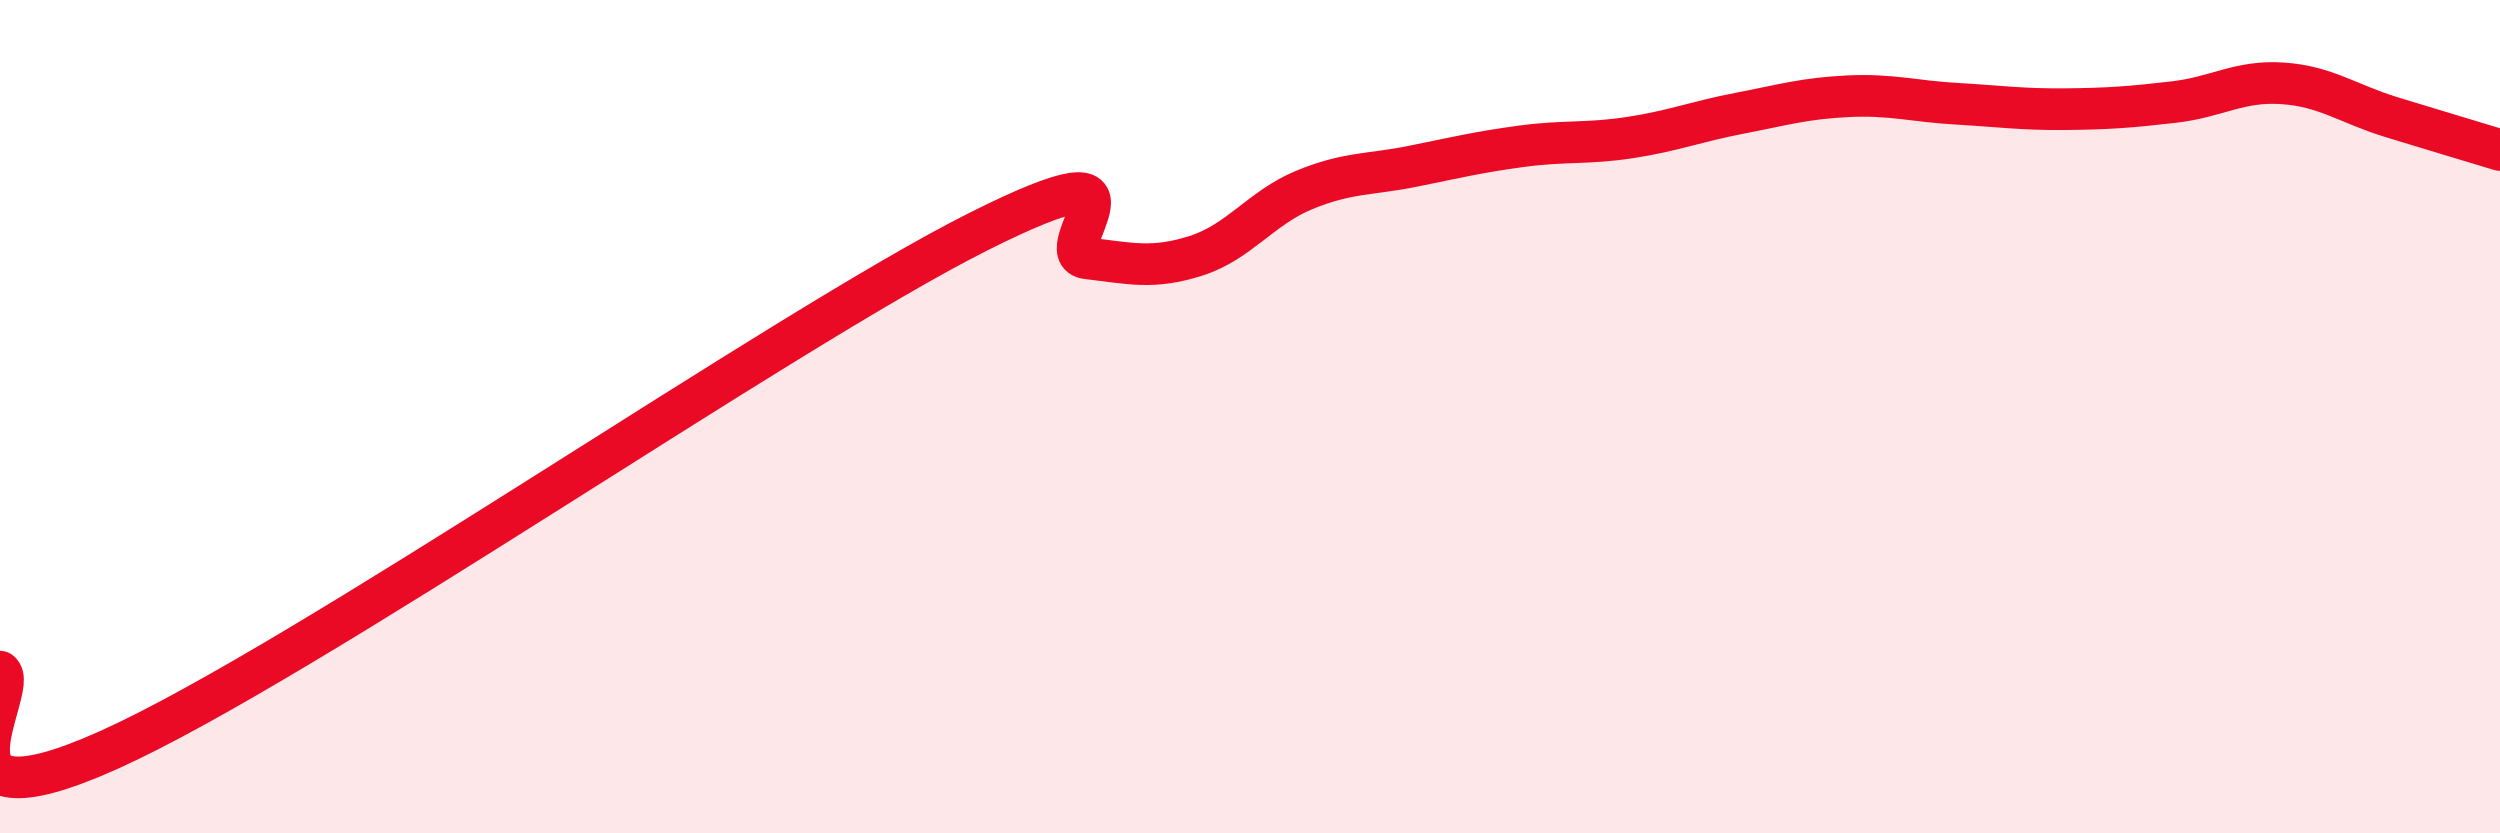
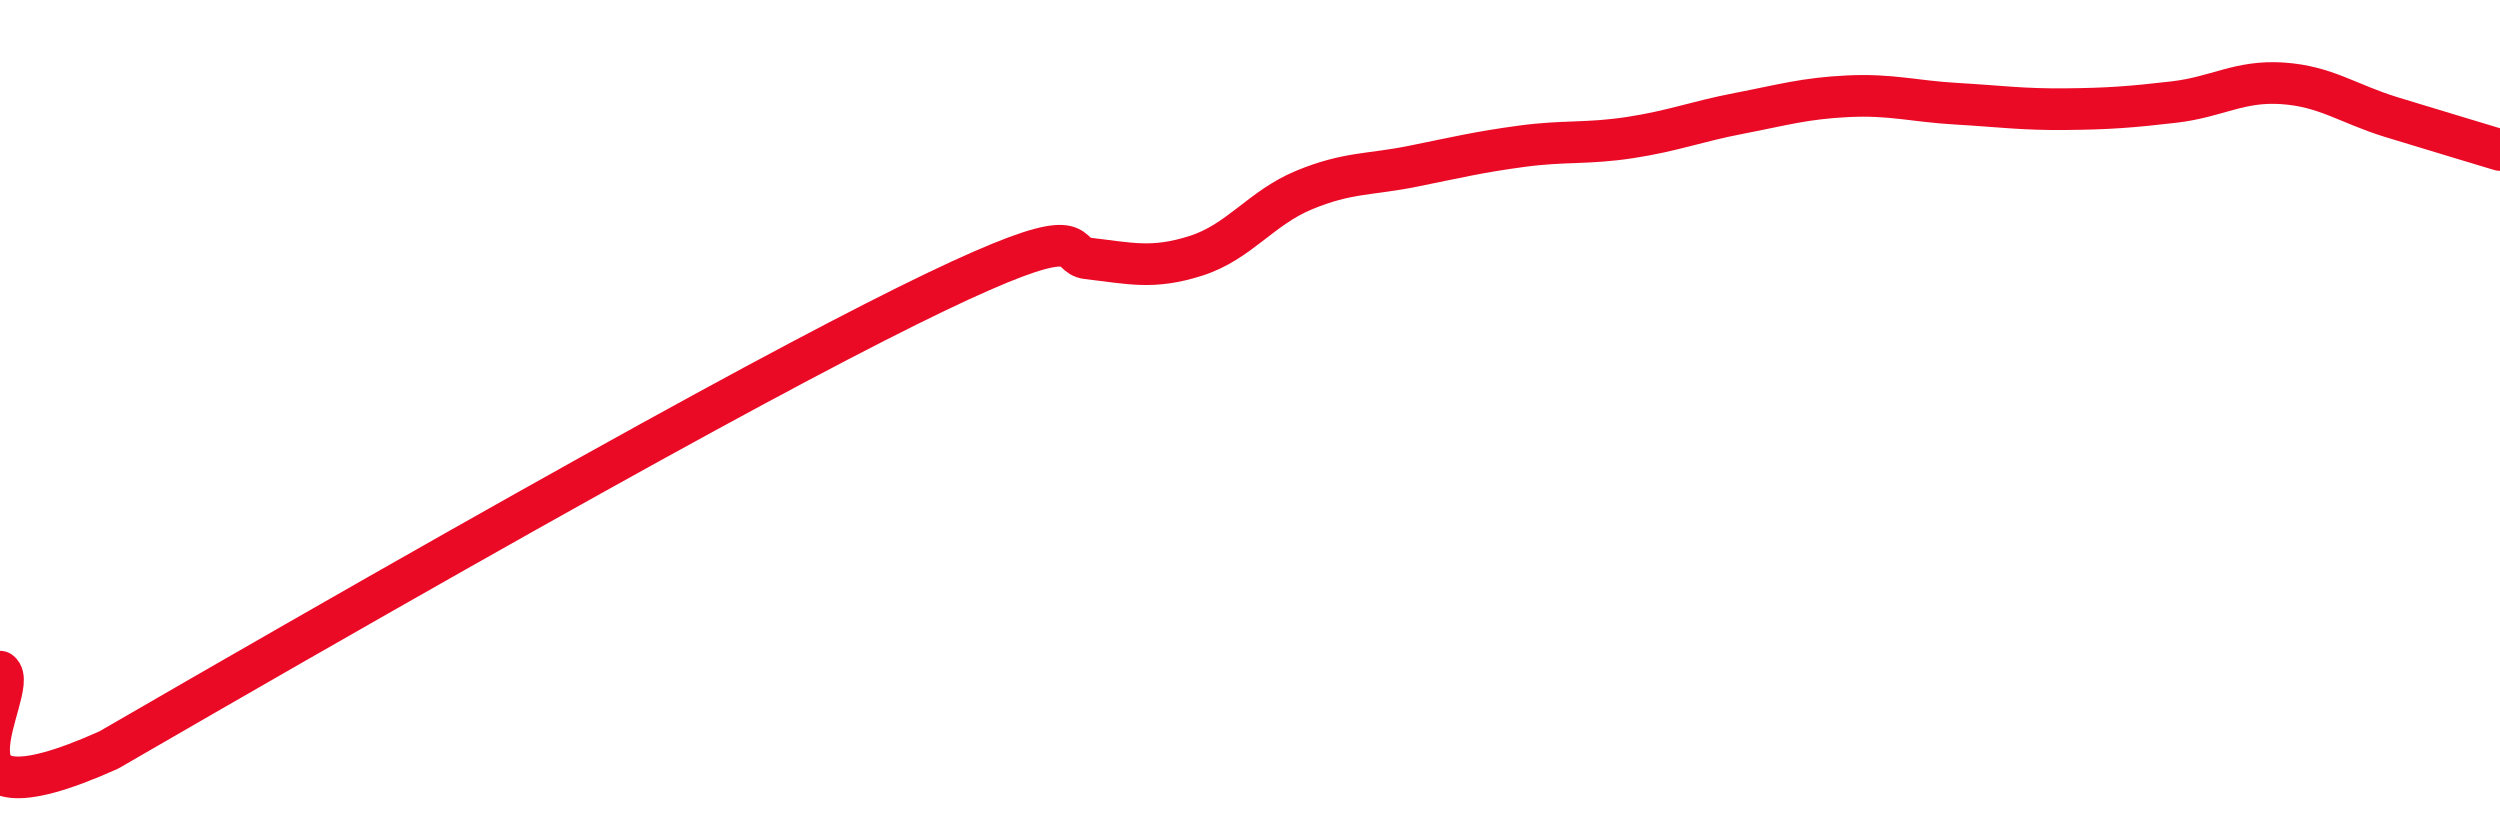
<svg xmlns="http://www.w3.org/2000/svg" width="60" height="20" viewBox="0 0 60 20">
-   <path d="M 0,16.12 C 0.52,16.5 -2.09,20.11 2.61,18 C 7.31,15.89 18.78,7.92 23.48,5.56 C 28.18,3.2 25.05,6.08 26.09,6.2 C 27.13,6.32 27.66,6.47 28.7,6.14 C 29.74,5.81 30.26,4.99 31.3,4.56 C 32.34,4.13 32.87,4.2 33.91,3.99 C 34.95,3.78 35.48,3.65 36.52,3.51 C 37.56,3.37 38.09,3.46 39.13,3.3 C 40.17,3.14 40.7,2.92 41.74,2.72 C 42.78,2.52 43.31,2.36 44.35,2.31 C 45.39,2.26 45.92,2.43 46.96,2.49 C 48,2.55 48.53,2.63 49.57,2.62 C 50.61,2.61 51.13,2.57 52.17,2.45 C 53.21,2.33 53.74,1.93 54.78,2 C 55.82,2.07 56.35,2.49 57.39,2.81 C 58.43,3.13 59.48,3.44 60,3.6L60 20L0 20Z" fill="#EB0A25" opacity="0.1" stroke-linecap="round" stroke-linejoin="round" />
-   <path d="M 0,16.12 C 0.52,16.5 -2.09,20.11 2.61,18 C 7.31,15.89 18.78,7.92 23.48,5.56 C 28.18,3.2 25.05,6.08 26.09,6.2 C 27.13,6.32 27.66,6.47 28.7,6.14 C 29.74,5.81 30.26,4.99 31.3,4.56 C 32.34,4.13 32.87,4.2 33.91,3.99 C 34.95,3.78 35.48,3.65 36.52,3.51 C 37.56,3.37 38.09,3.46 39.13,3.3 C 40.17,3.14 40.7,2.92 41.74,2.72 C 42.78,2.52 43.31,2.36 44.35,2.31 C 45.39,2.26 45.92,2.43 46.96,2.49 C 48,2.55 48.53,2.63 49.57,2.62 C 50.61,2.61 51.13,2.57 52.17,2.45 C 53.21,2.33 53.74,1.93 54.78,2 C 55.82,2.07 56.35,2.49 57.39,2.81 C 58.43,3.13 59.48,3.44 60,3.6" stroke="#EB0A25" stroke-width="1" fill="none" stroke-linecap="round" stroke-linejoin="round" />
+   <path d="M 0,16.12 C 0.52,16.5 -2.09,20.11 2.61,18 C 28.18,3.2 25.05,6.08 26.09,6.2 C 27.13,6.32 27.66,6.47 28.7,6.14 C 29.74,5.81 30.26,4.99 31.3,4.56 C 32.34,4.13 32.87,4.2 33.91,3.99 C 34.95,3.78 35.48,3.65 36.52,3.51 C 37.56,3.37 38.09,3.46 39.13,3.3 C 40.17,3.14 40.7,2.92 41.74,2.72 C 42.78,2.52 43.31,2.36 44.35,2.31 C 45.39,2.26 45.92,2.43 46.96,2.49 C 48,2.55 48.53,2.63 49.57,2.62 C 50.61,2.61 51.13,2.57 52.17,2.45 C 53.21,2.33 53.74,1.93 54.78,2 C 55.82,2.07 56.35,2.49 57.39,2.81 C 58.43,3.13 59.48,3.44 60,3.6" stroke="#EB0A25" stroke-width="1" fill="none" stroke-linecap="round" stroke-linejoin="round" />
</svg>